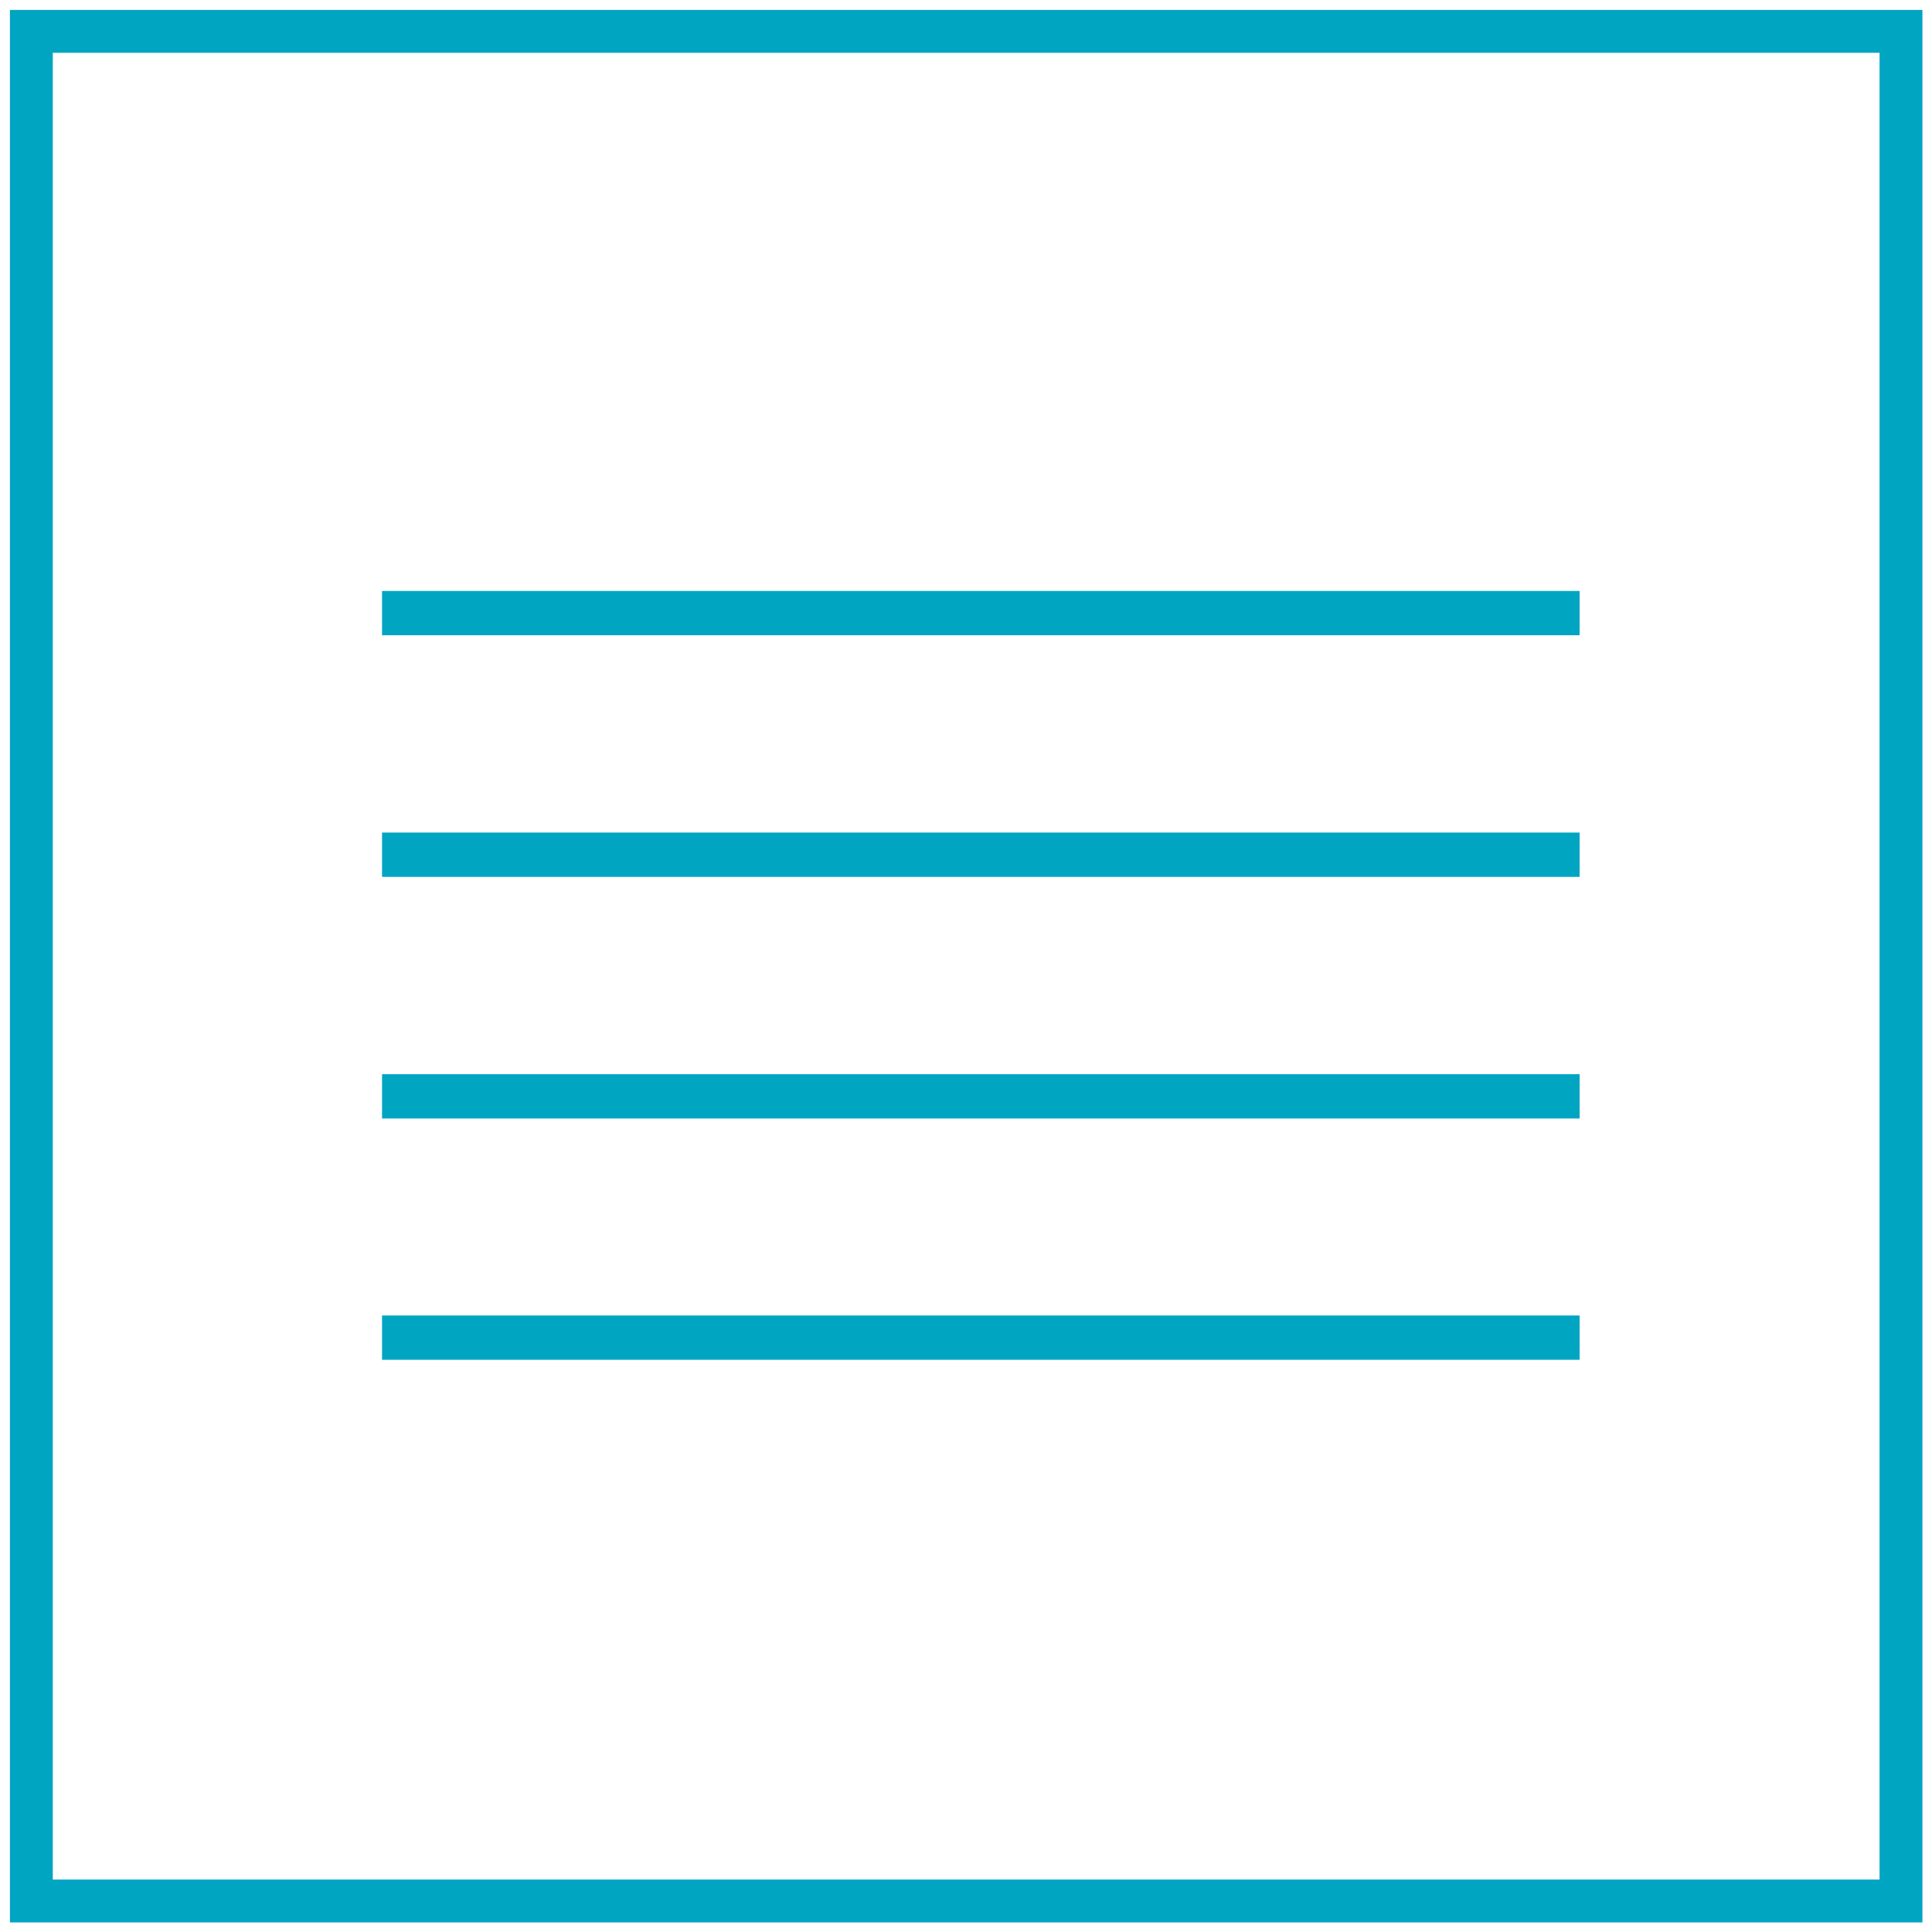
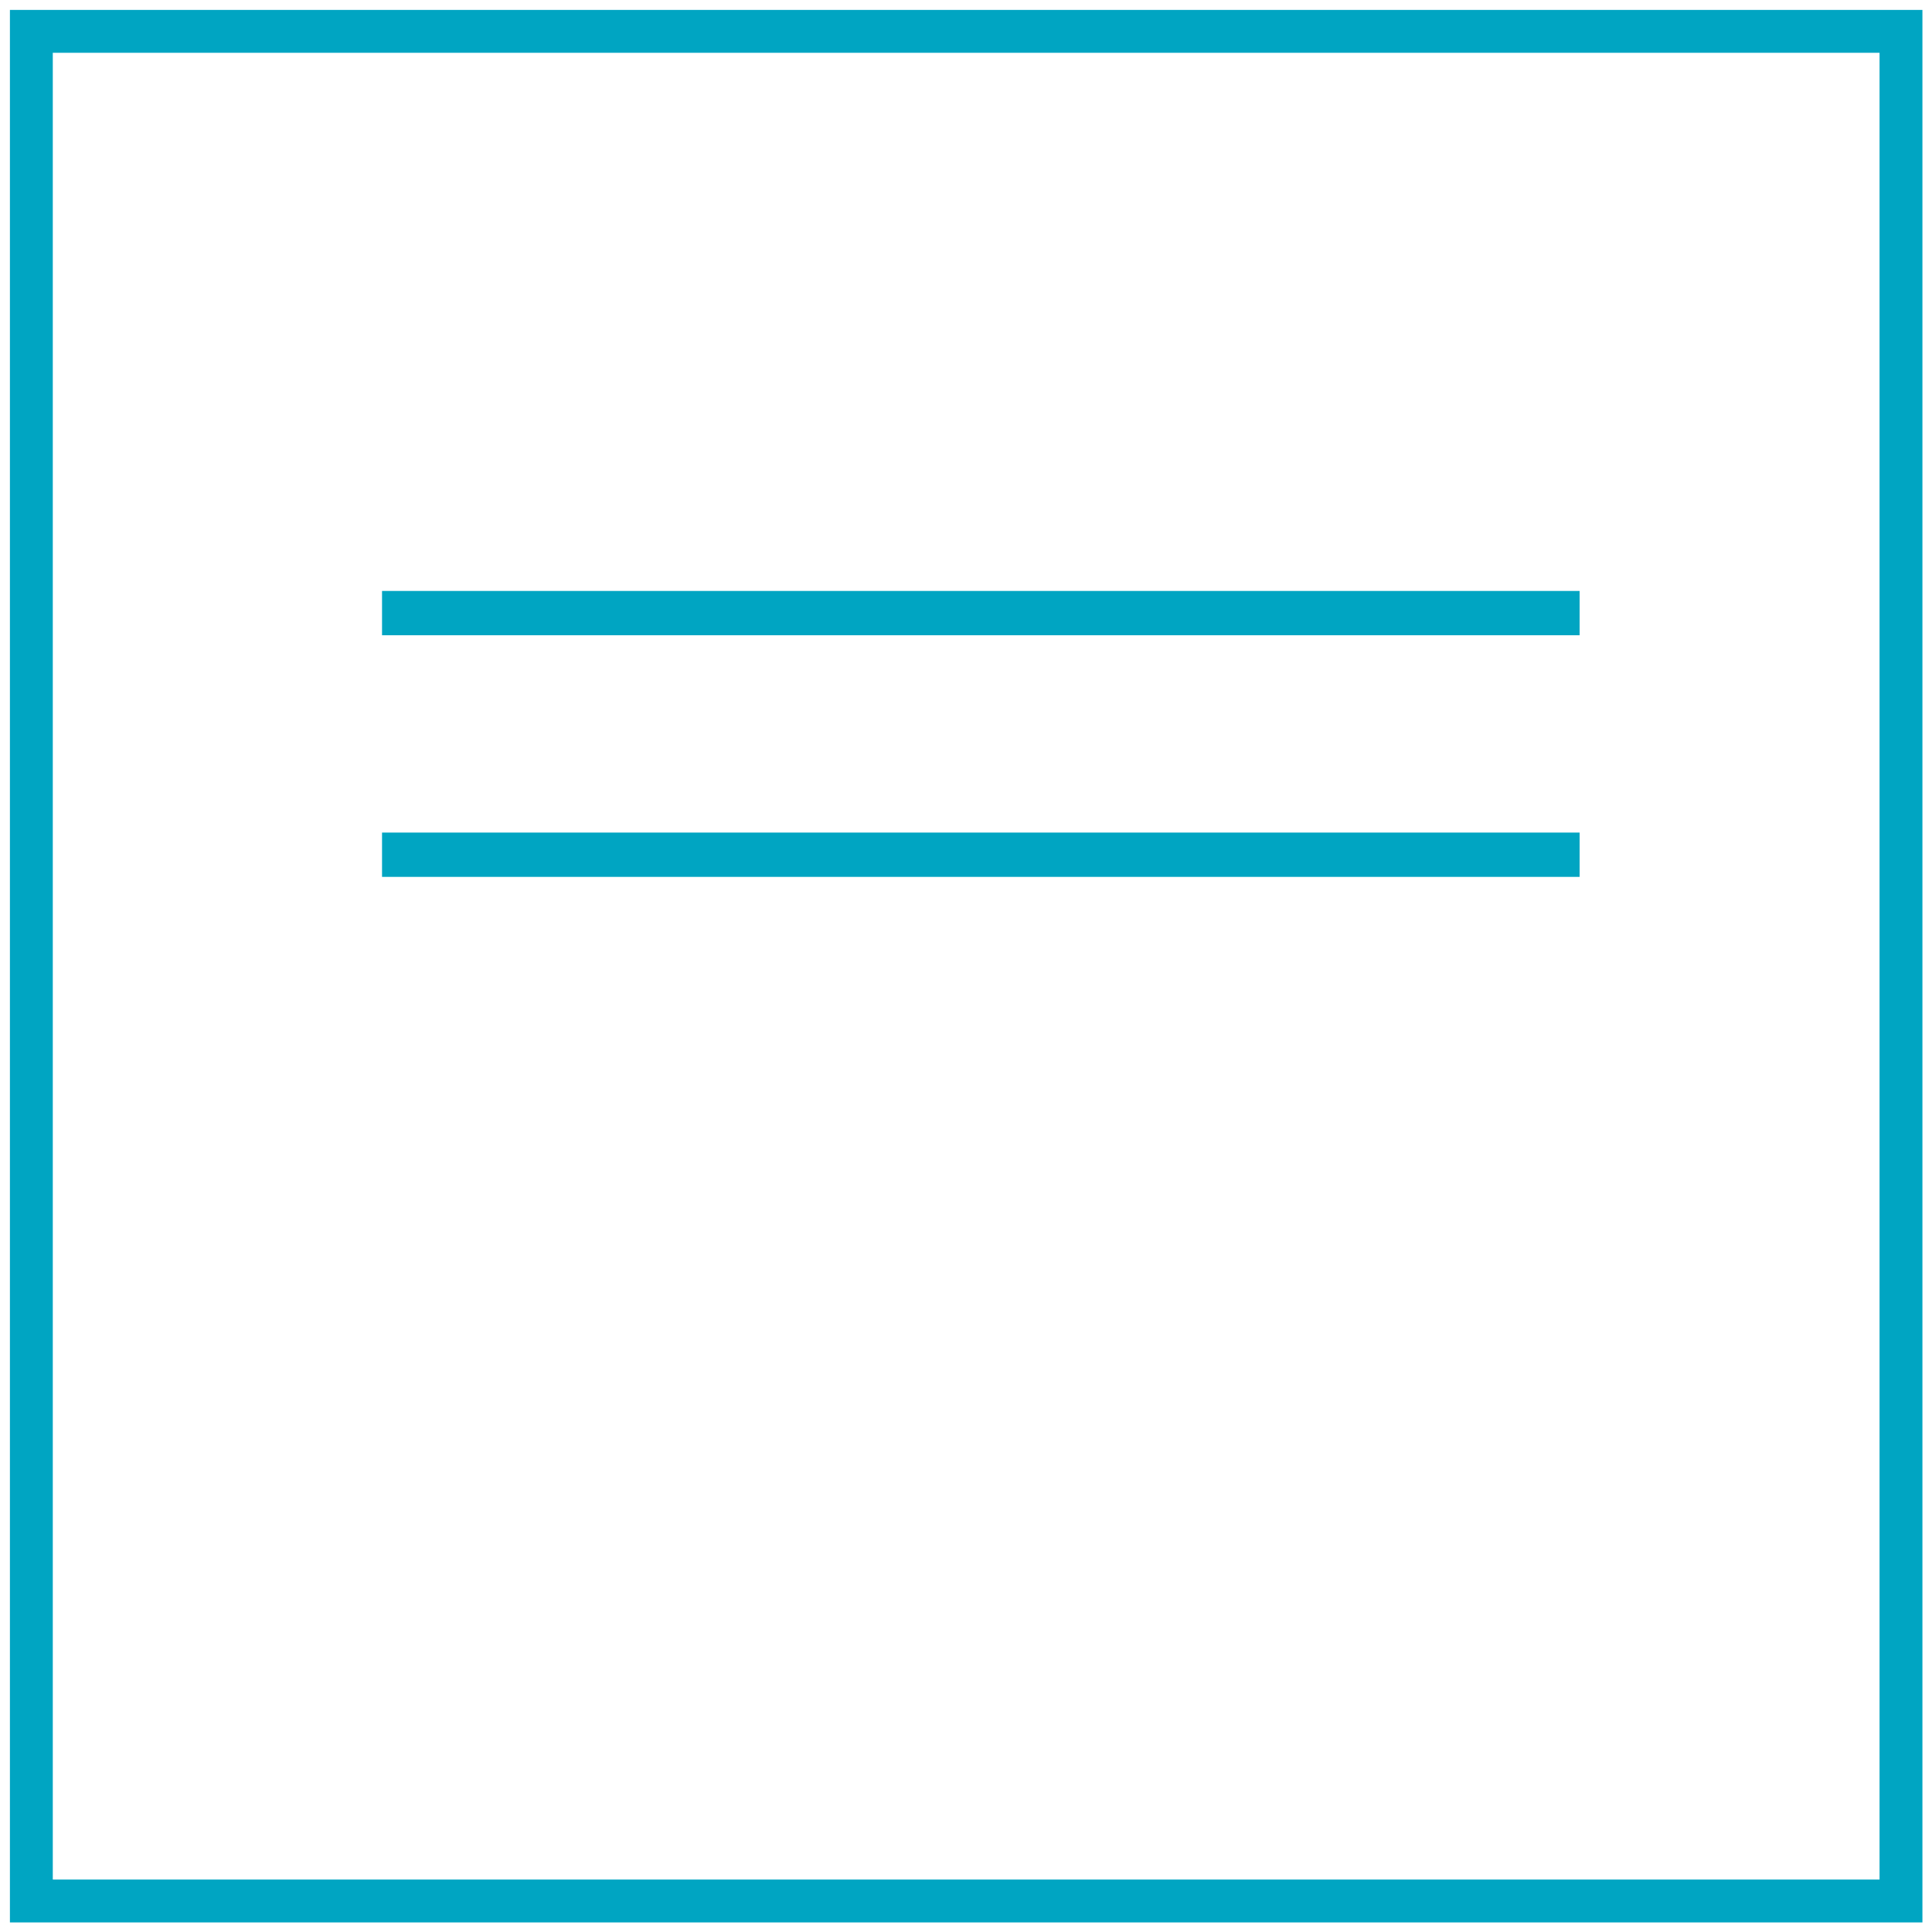
<svg xmlns="http://www.w3.org/2000/svg" version="1.1" id="Layer_1_copy" x="0px" y="0px" viewBox="0 0 566.9 566.9" style="enable-background:new 0 0 566.9 566.9;" xml:space="preserve">
  <style type="text/css">
	.st0{fill:none;stroke:#00A5C2;stroke-width:13;stroke-miterlimit:10;}
	.st1{fill:none;stroke:#00A5C2;stroke-width:12.579;stroke-miterlimit:10;}
</style>
  <line class="st0" x1="112.1" y1="179.9" x2="463.5" y2="179.9" />
  <line class="st0" x1="112.1" y1="250.8" x2="463.5" y2="250.8" />
-   <line class="st0" x1="112.1" y1="321.7" x2="463.5" y2="321.7" />
-   <line class="st0" x1="112.1" y1="392.5" x2="463.5" y2="392.5" />
  <rect x="9.2" y="9.2" class="st1" width="548.6" height="548.6" />
</svg>